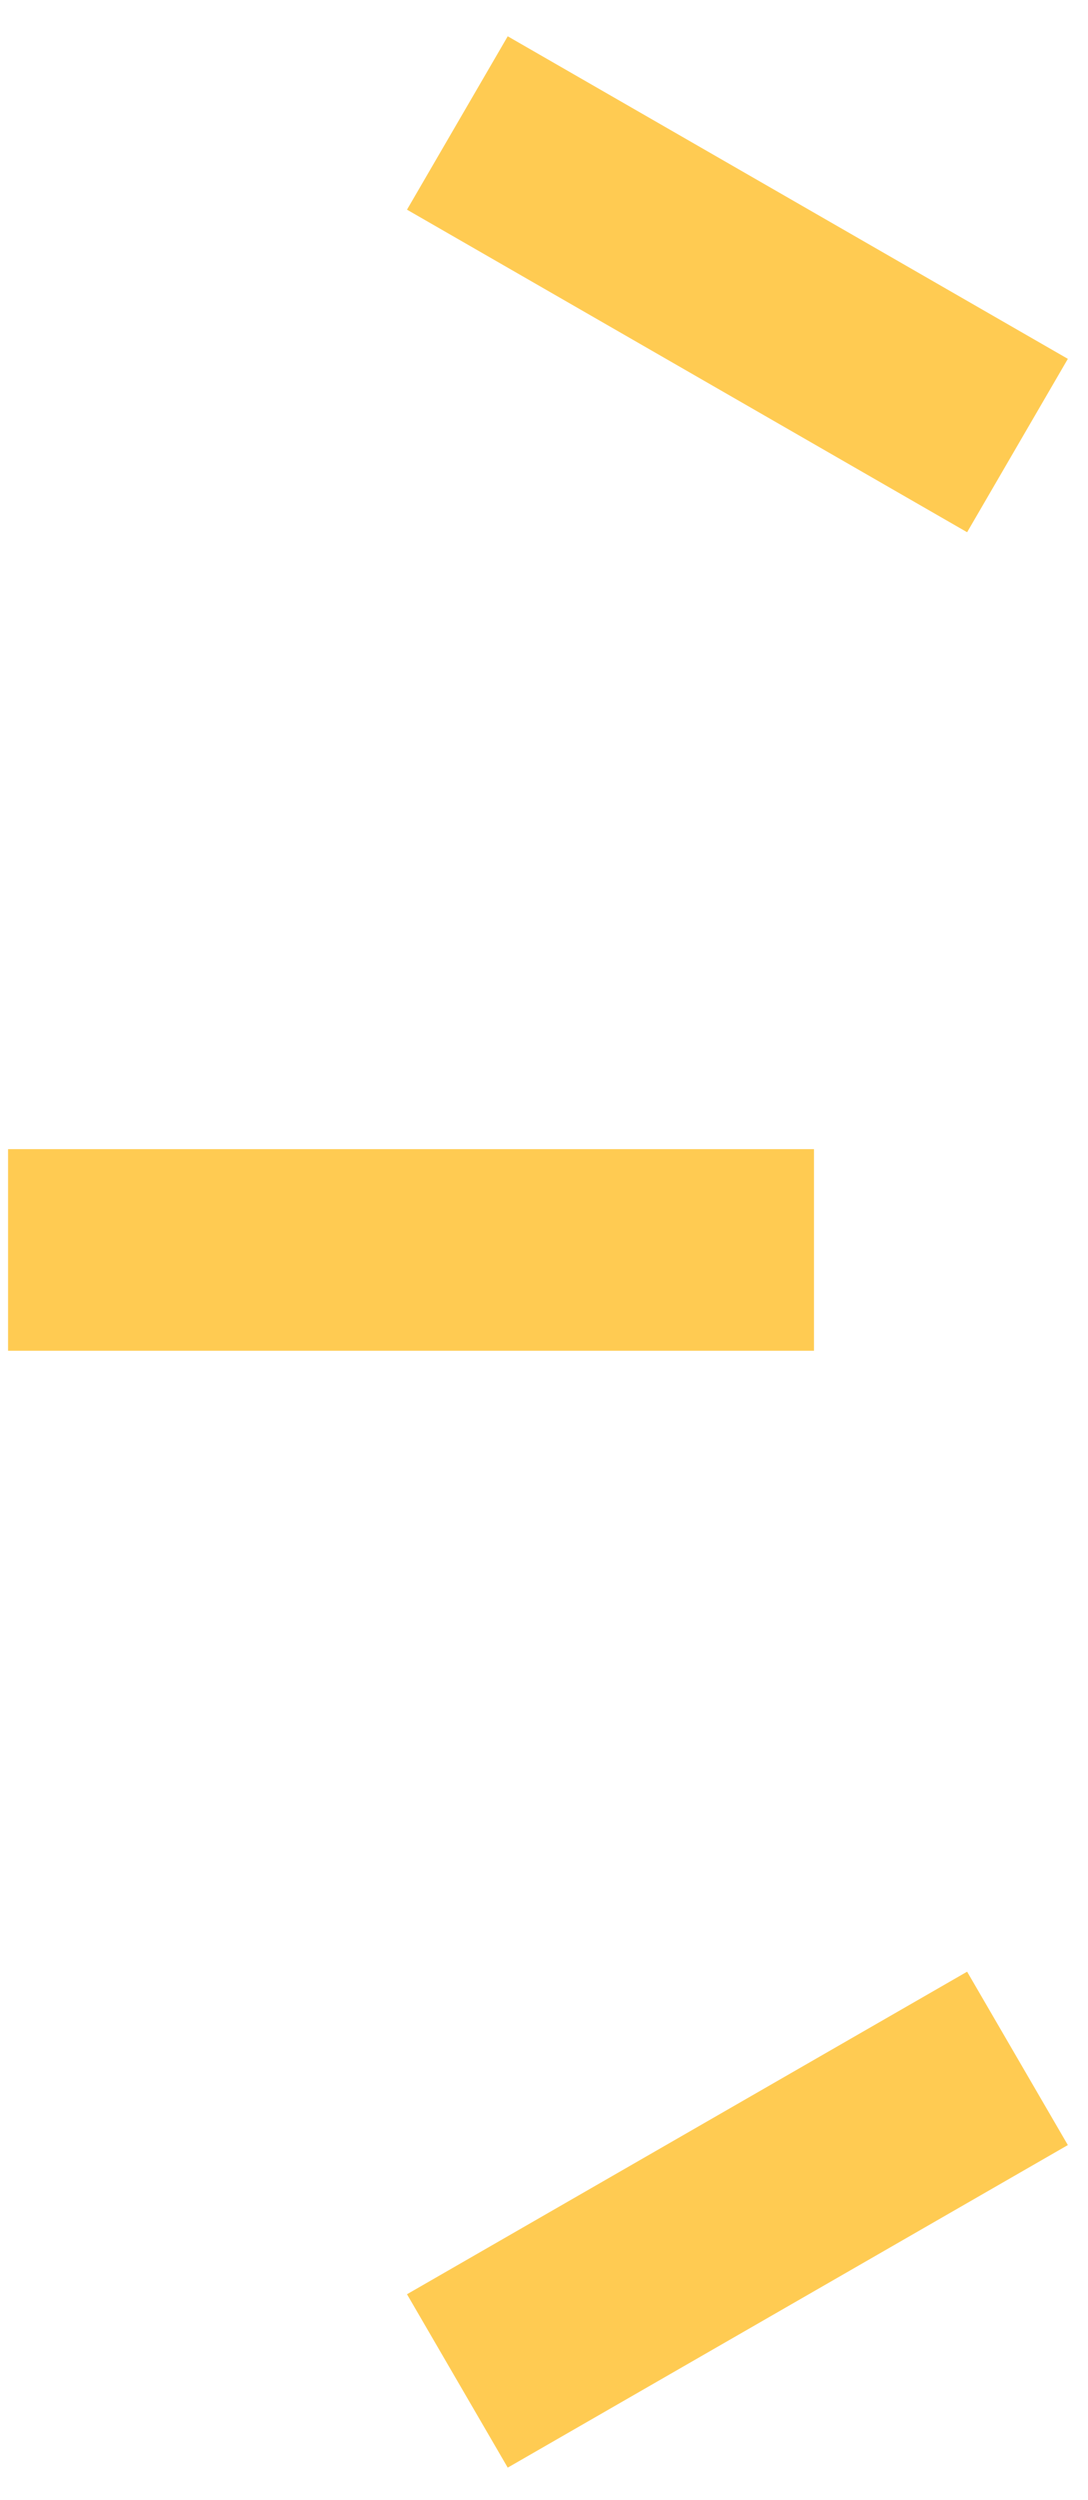
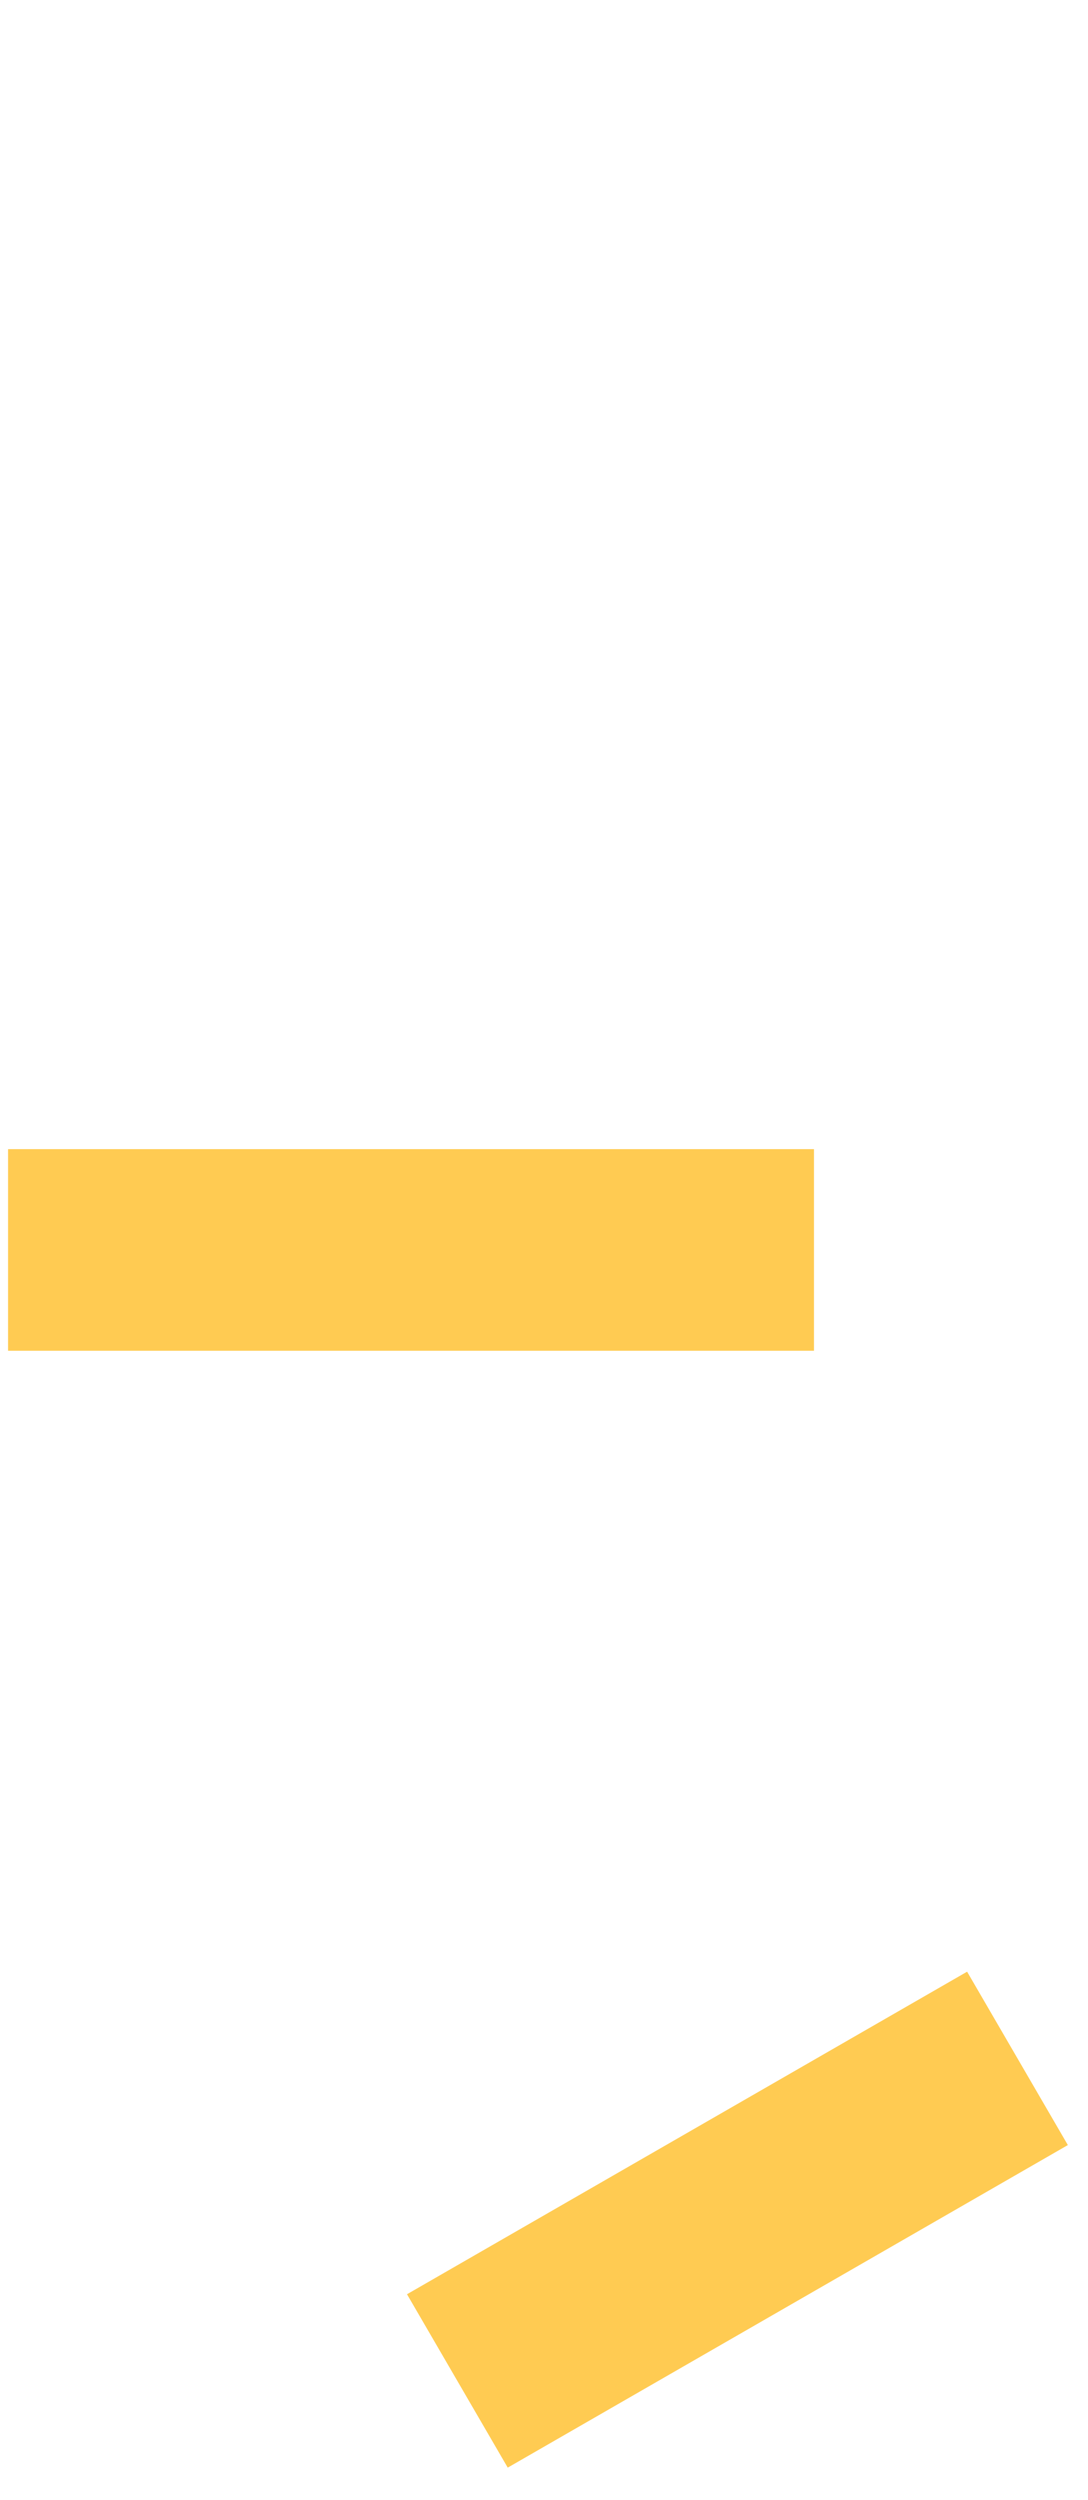
<svg xmlns="http://www.w3.org/2000/svg" id="_レイヤー_1" data-name=" レイヤー 1" version="1.1" viewBox="0 0 27 62">
  <defs>
    <style>
      .cls-1 {
        fill: #ffcb52;
        fill-rule: evenodd;
        stroke-width: 0px;
      }
    </style>
  </defs>
-   <path class="cls-1" d="M24,13.2L10.1,5.2,12.6.9l13.9,8-2.5,4.3Z" />
  <path class="cls-1" d="M20.2,33.5H.2v-5h20v5Z" />
  <path class="cls-1" d="M26.5,53.2l-13.9,8-2.5-4.3,13.9-8,2.5,4.3Z" />
</svg>